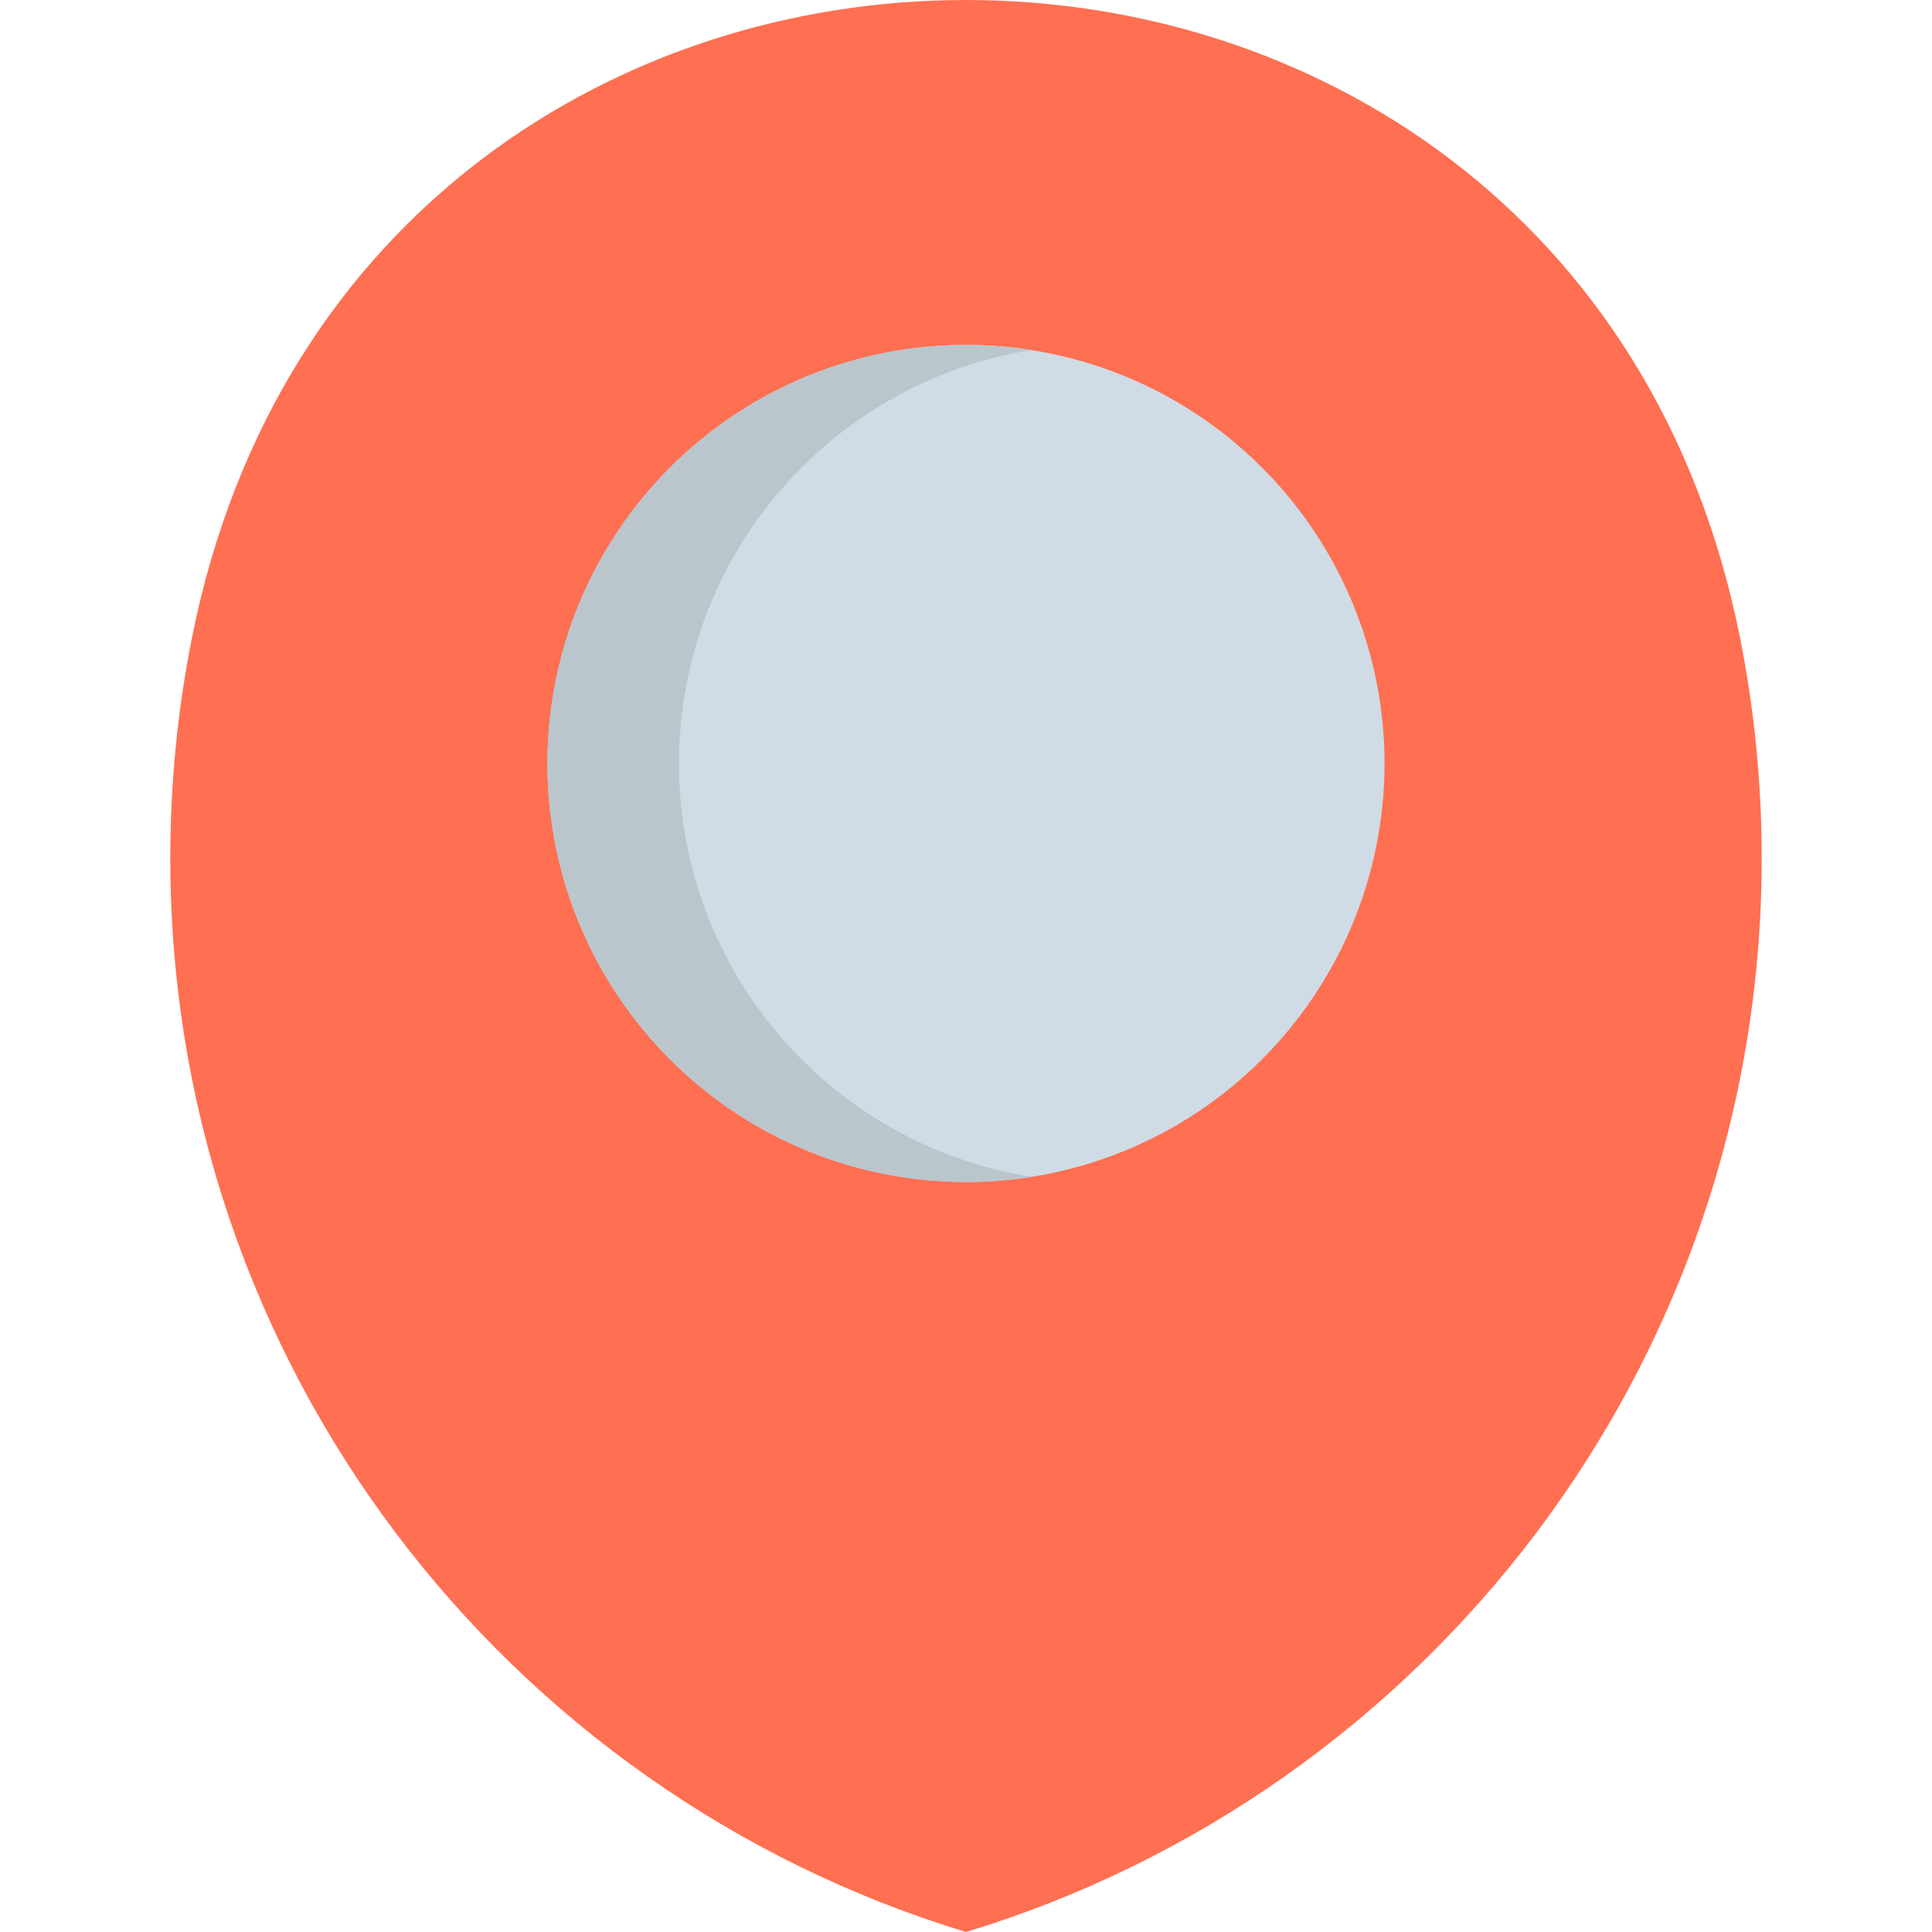
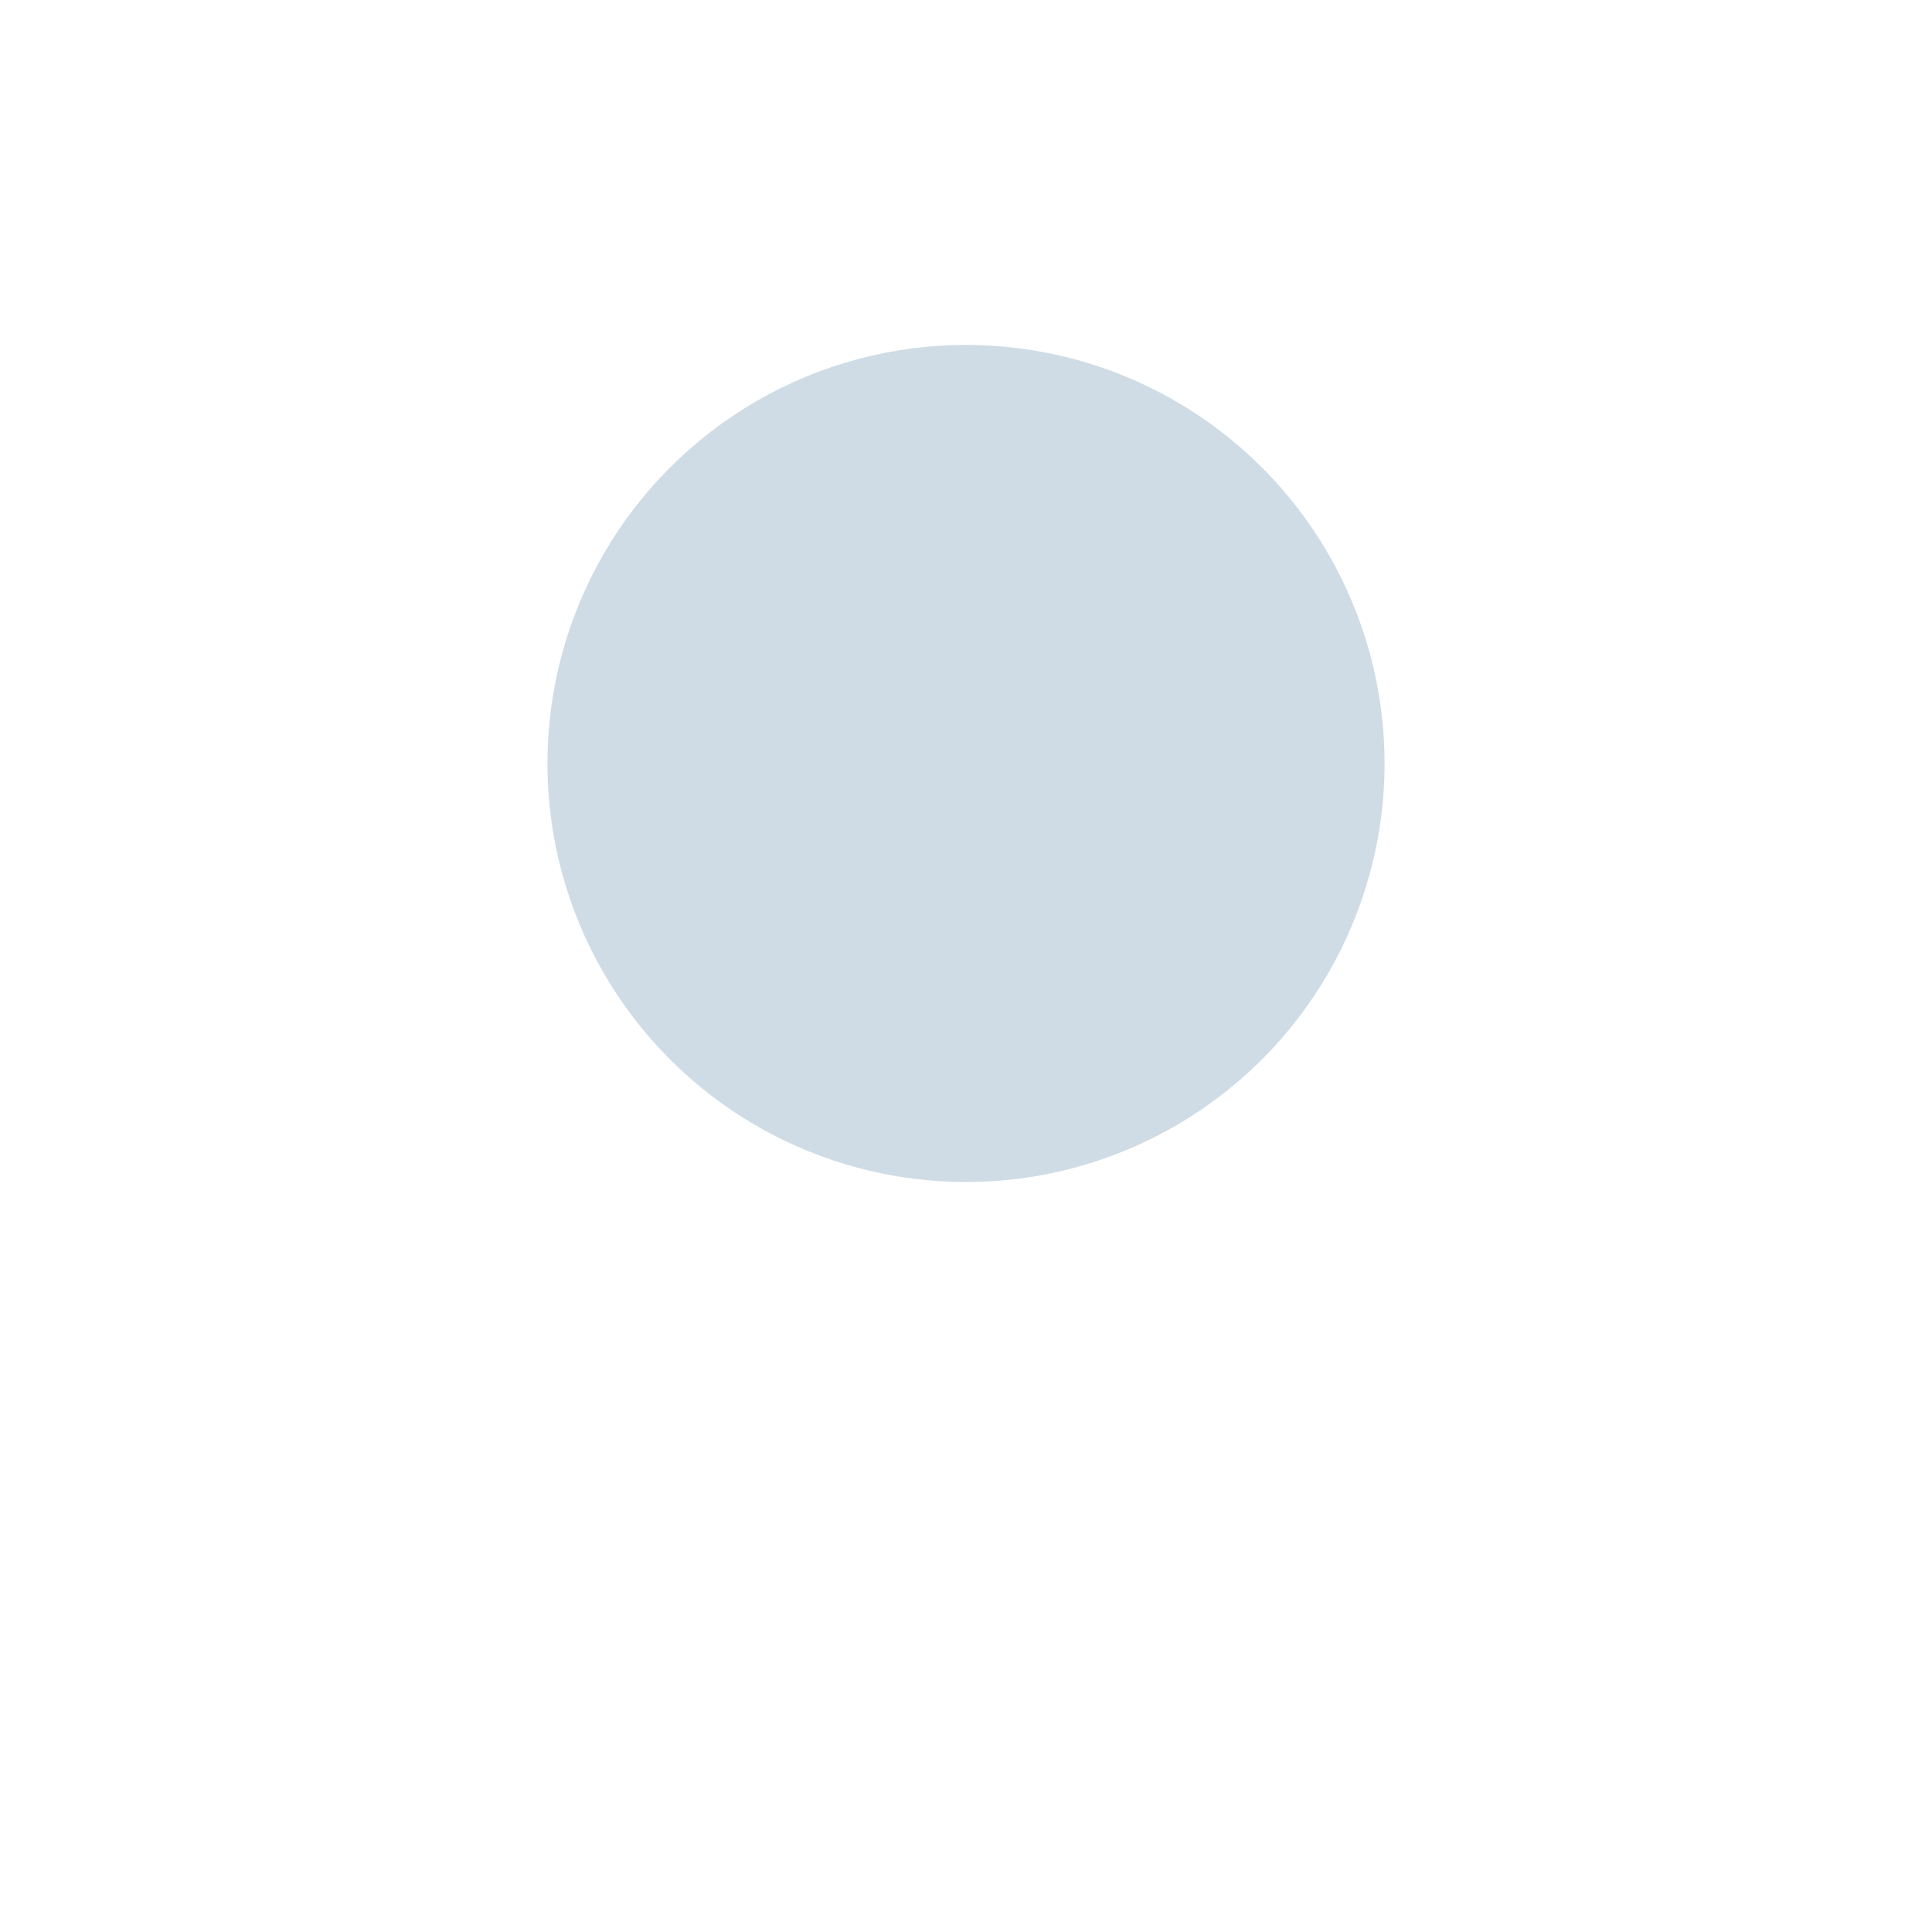
<svg xmlns="http://www.w3.org/2000/svg" version="1.1" id="Layer_1" x="0px" y="0px" viewBox="0 0 512.001 512.001" style="enable-background:new 0 0 512.001 512.001;" xml:space="preserve">
-   <path style="fill:#FF6F52;" d="M461.086,168.809c-45.033-225.078-365.14-225.078-410.172,0c-3.794,18.96-5.783,38.571-5.783,58.647  c0,134.136,88.832,247.51,210.87,284.544C378.039,474.966,466.87,361.592,466.87,227.456  C466.87,207.38,464.879,187.769,461.086,168.809z" />
  <circle style="fill:#CFDCE5;" cx="256.001" cy="202.327" r="110.921" />
-   <path style="fill:#BAC6CC;" d="M179.946,202.322c0-55.328,40.511-101.19,93.488-109.554c-5.681-0.897-11.502-1.368-17.433-1.368  c-61.261,0-110.922,49.661-110.922,110.922s49.661,110.922,110.922,110.922c5.931,0,11.754-0.471,17.433-1.368  C220.458,303.513,179.946,257.65,179.946,202.322z" />
  <g>
</g>
  <g>
</g>
  <g>
</g>
  <g>
</g>
  <g>
</g>
  <g>
</g>
  <g>
</g>
  <g>
</g>
  <g>
</g>
  <g>
</g>
  <g>
</g>
  <g>
</g>
  <g>
</g>
  <g>
</g>
  <g>
</g>
</svg>